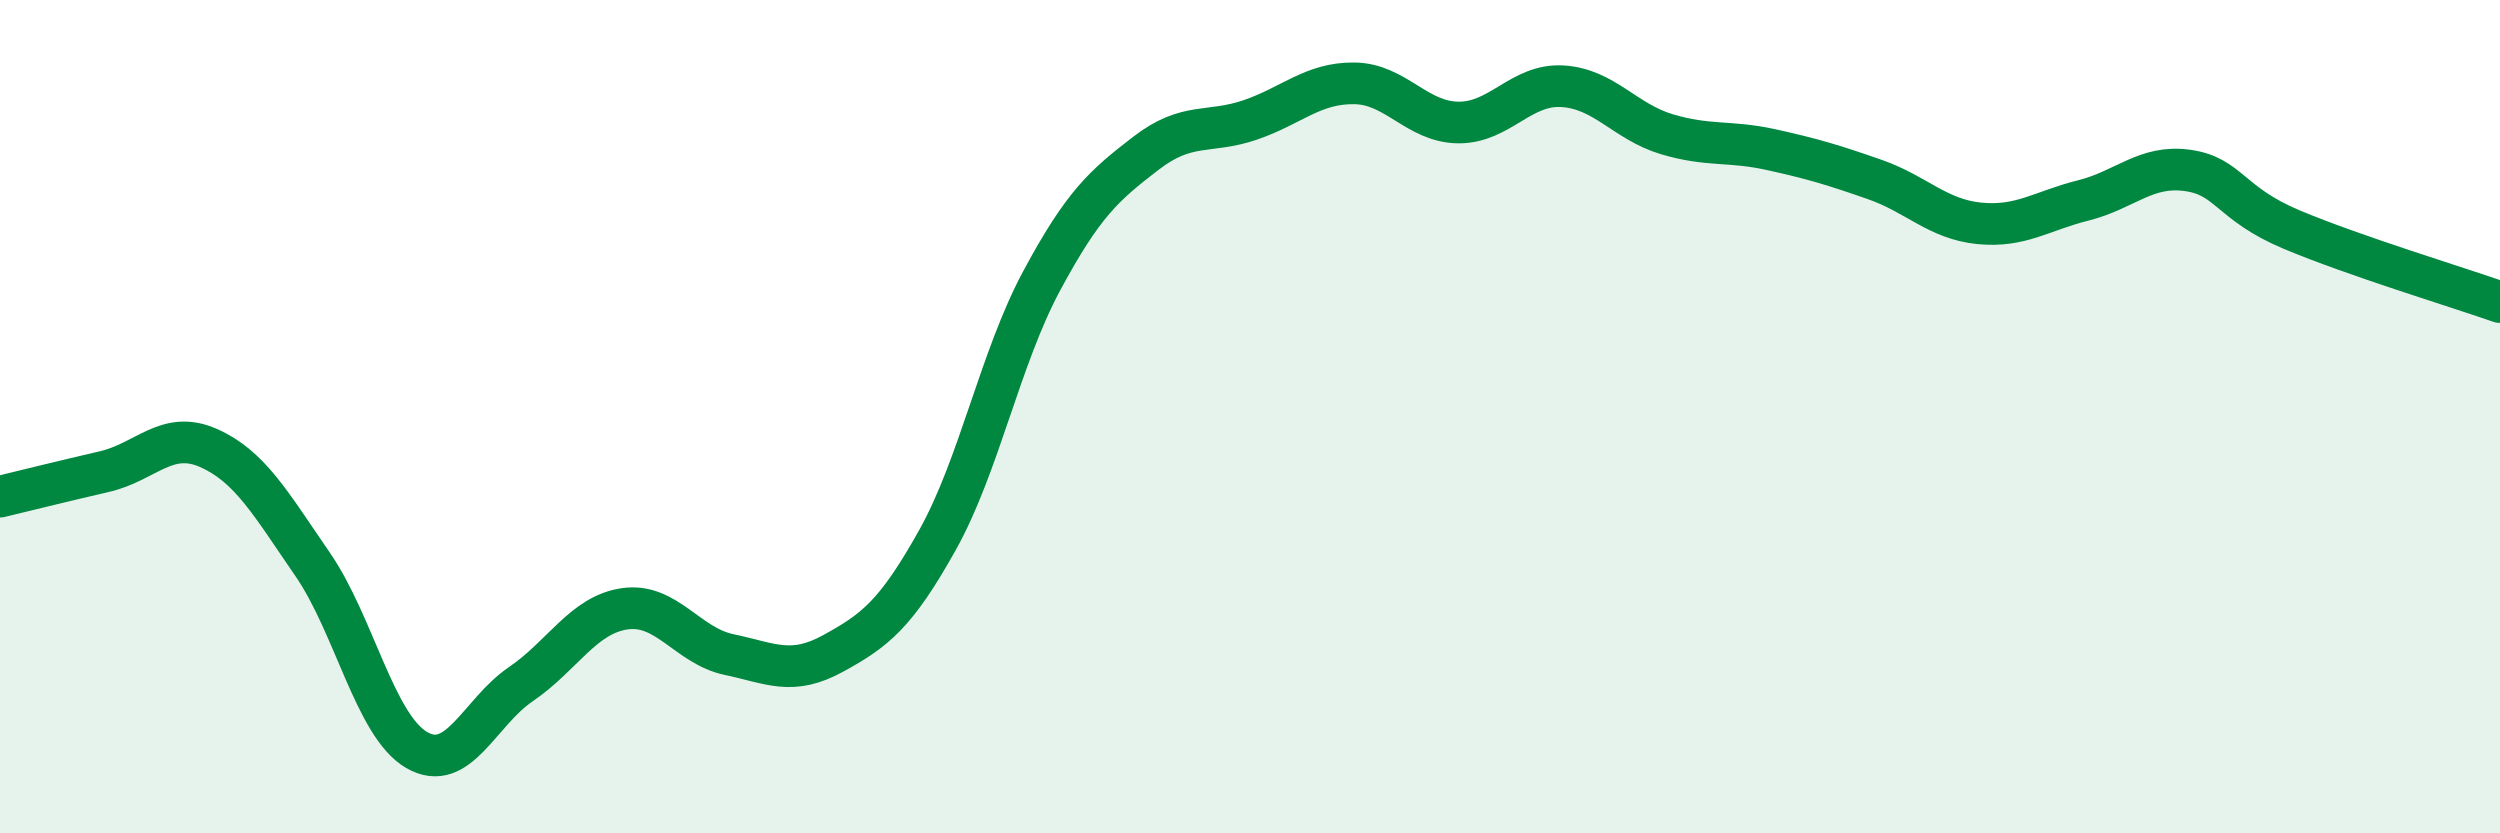
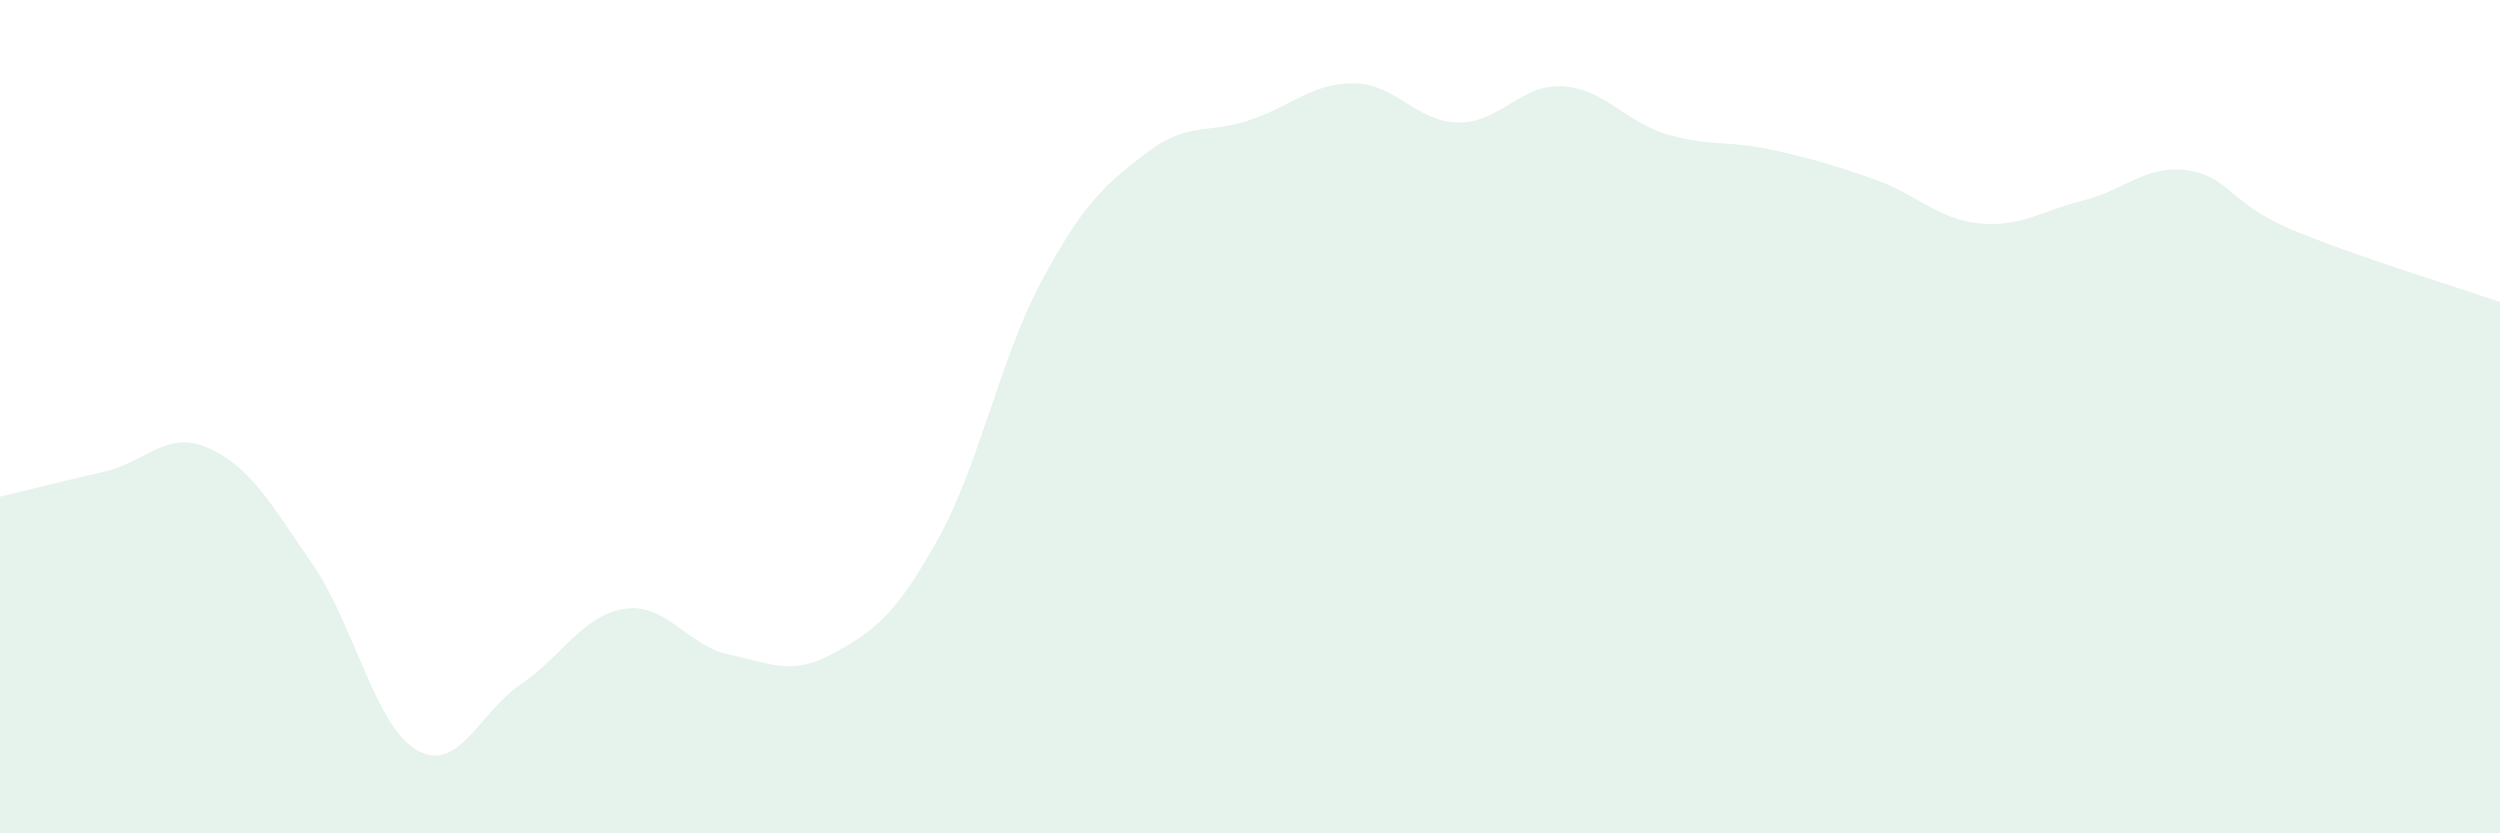
<svg xmlns="http://www.w3.org/2000/svg" width="60" height="20" viewBox="0 0 60 20">
  <path d="M 0,11.92 C 0.5,11.8 1.5,11.55 2.5,11.32 C 3.5,11.09 4,10.31 5,10.75 C 6,11.19 6.5,12.09 7.5,13.54 C 8.5,14.99 9,17.42 10,18 C 11,18.58 11.5,17.1 12.5,16.42 C 13.5,15.74 14,14.75 15,14.61 C 16,14.47 16.5,15.5 17.5,15.71 C 18.5,15.92 19,16.23 20,15.68 C 21,15.13 21.5,14.75 22.5,12.96 C 23.5,11.17 24,8.6 25,6.74 C 26,4.88 26.5,4.45 27.5,3.68 C 28.5,2.91 29,3.22 30,2.88 C 31,2.54 31.5,1.99 32.5,2 C 33.5,2.01 34,2.93 35,2.94 C 36,2.95 36.5,2.01 37.5,2.07 C 38.5,2.13 39,2.92 40,3.22 C 41,3.52 41.5,3.37 42.5,3.59 C 43.5,3.81 44,3.96 45,4.31 C 46,4.66 46.5,5.26 47.5,5.36 C 48.5,5.46 49,5.06 50,4.81 C 51,4.56 51.5,3.95 52.5,4.09 C 53.5,4.23 53.5,4.88 55,5.51 C 56.5,6.14 59,6.9 60,7.25L60 20L0 20Z" fill="#008740" opacity="0.1" stroke-linecap="round" stroke-linejoin="round" />
-   <path d="M 0,11.92 C 0.5,11.8 1.5,11.55 2.5,11.32 C 3.5,11.09 4,10.31 5,10.75 C 6,11.19 6.5,12.09 7.5,13.54 C 8.5,14.99 9,17.42 10,18 C 11,18.58 11.5,17.1 12.5,16.42 C 13.5,15.74 14,14.75 15,14.61 C 16,14.47 16.5,15.5 17.5,15.71 C 18.5,15.92 19,16.23 20,15.68 C 21,15.13 21.5,14.75 22.5,12.96 C 23.5,11.17 24,8.6 25,6.74 C 26,4.88 26.5,4.45 27.5,3.68 C 28.5,2.91 29,3.22 30,2.88 C 31,2.54 31.5,1.99 32.5,2 C 33.5,2.01 34,2.93 35,2.94 C 36,2.95 36.5,2.01 37.5,2.07 C 38.5,2.13 39,2.92 40,3.22 C 41,3.52 41.5,3.37 42.5,3.59 C 43.5,3.81 44,3.96 45,4.31 C 46,4.66 46.5,5.26 47.5,5.36 C 48.5,5.46 49,5.06 50,4.81 C 51,4.56 51.5,3.95 52.5,4.09 C 53.5,4.23 53.5,4.88 55,5.51 C 56.5,6.14 59,6.9 60,7.25" stroke="#008740" stroke-width="1" fill="none" stroke-linecap="round" stroke-linejoin="round" />
</svg>